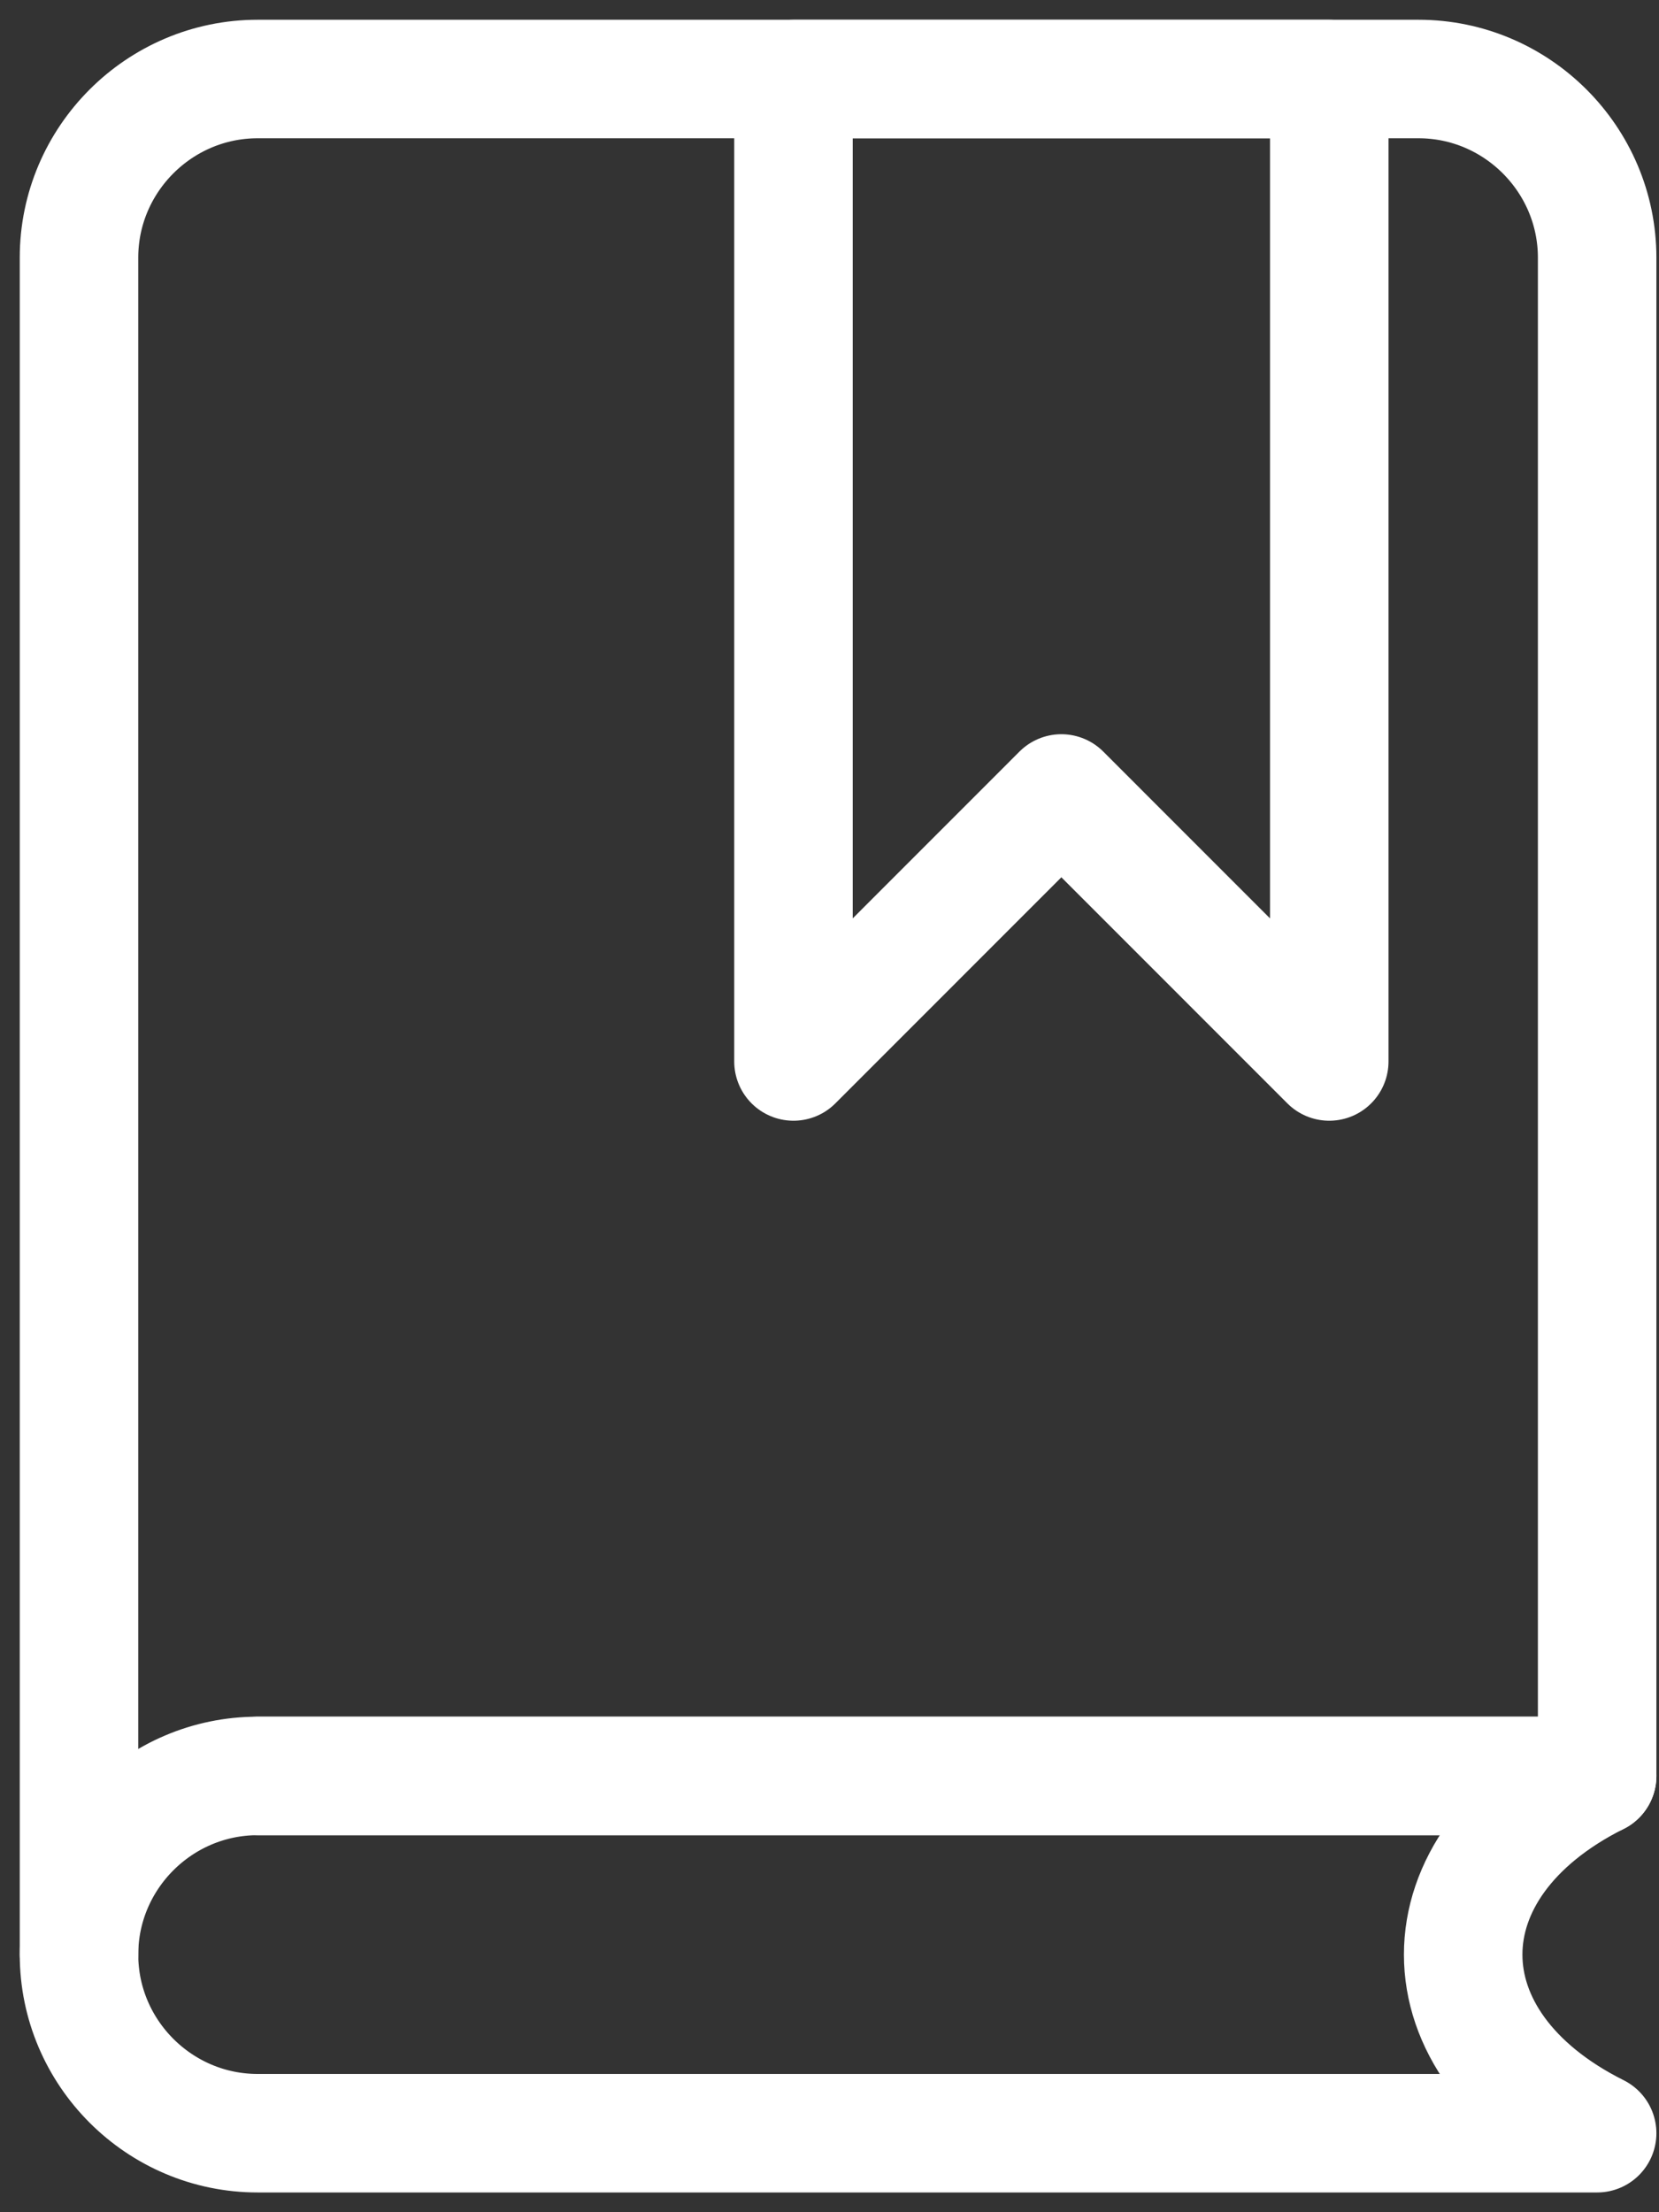
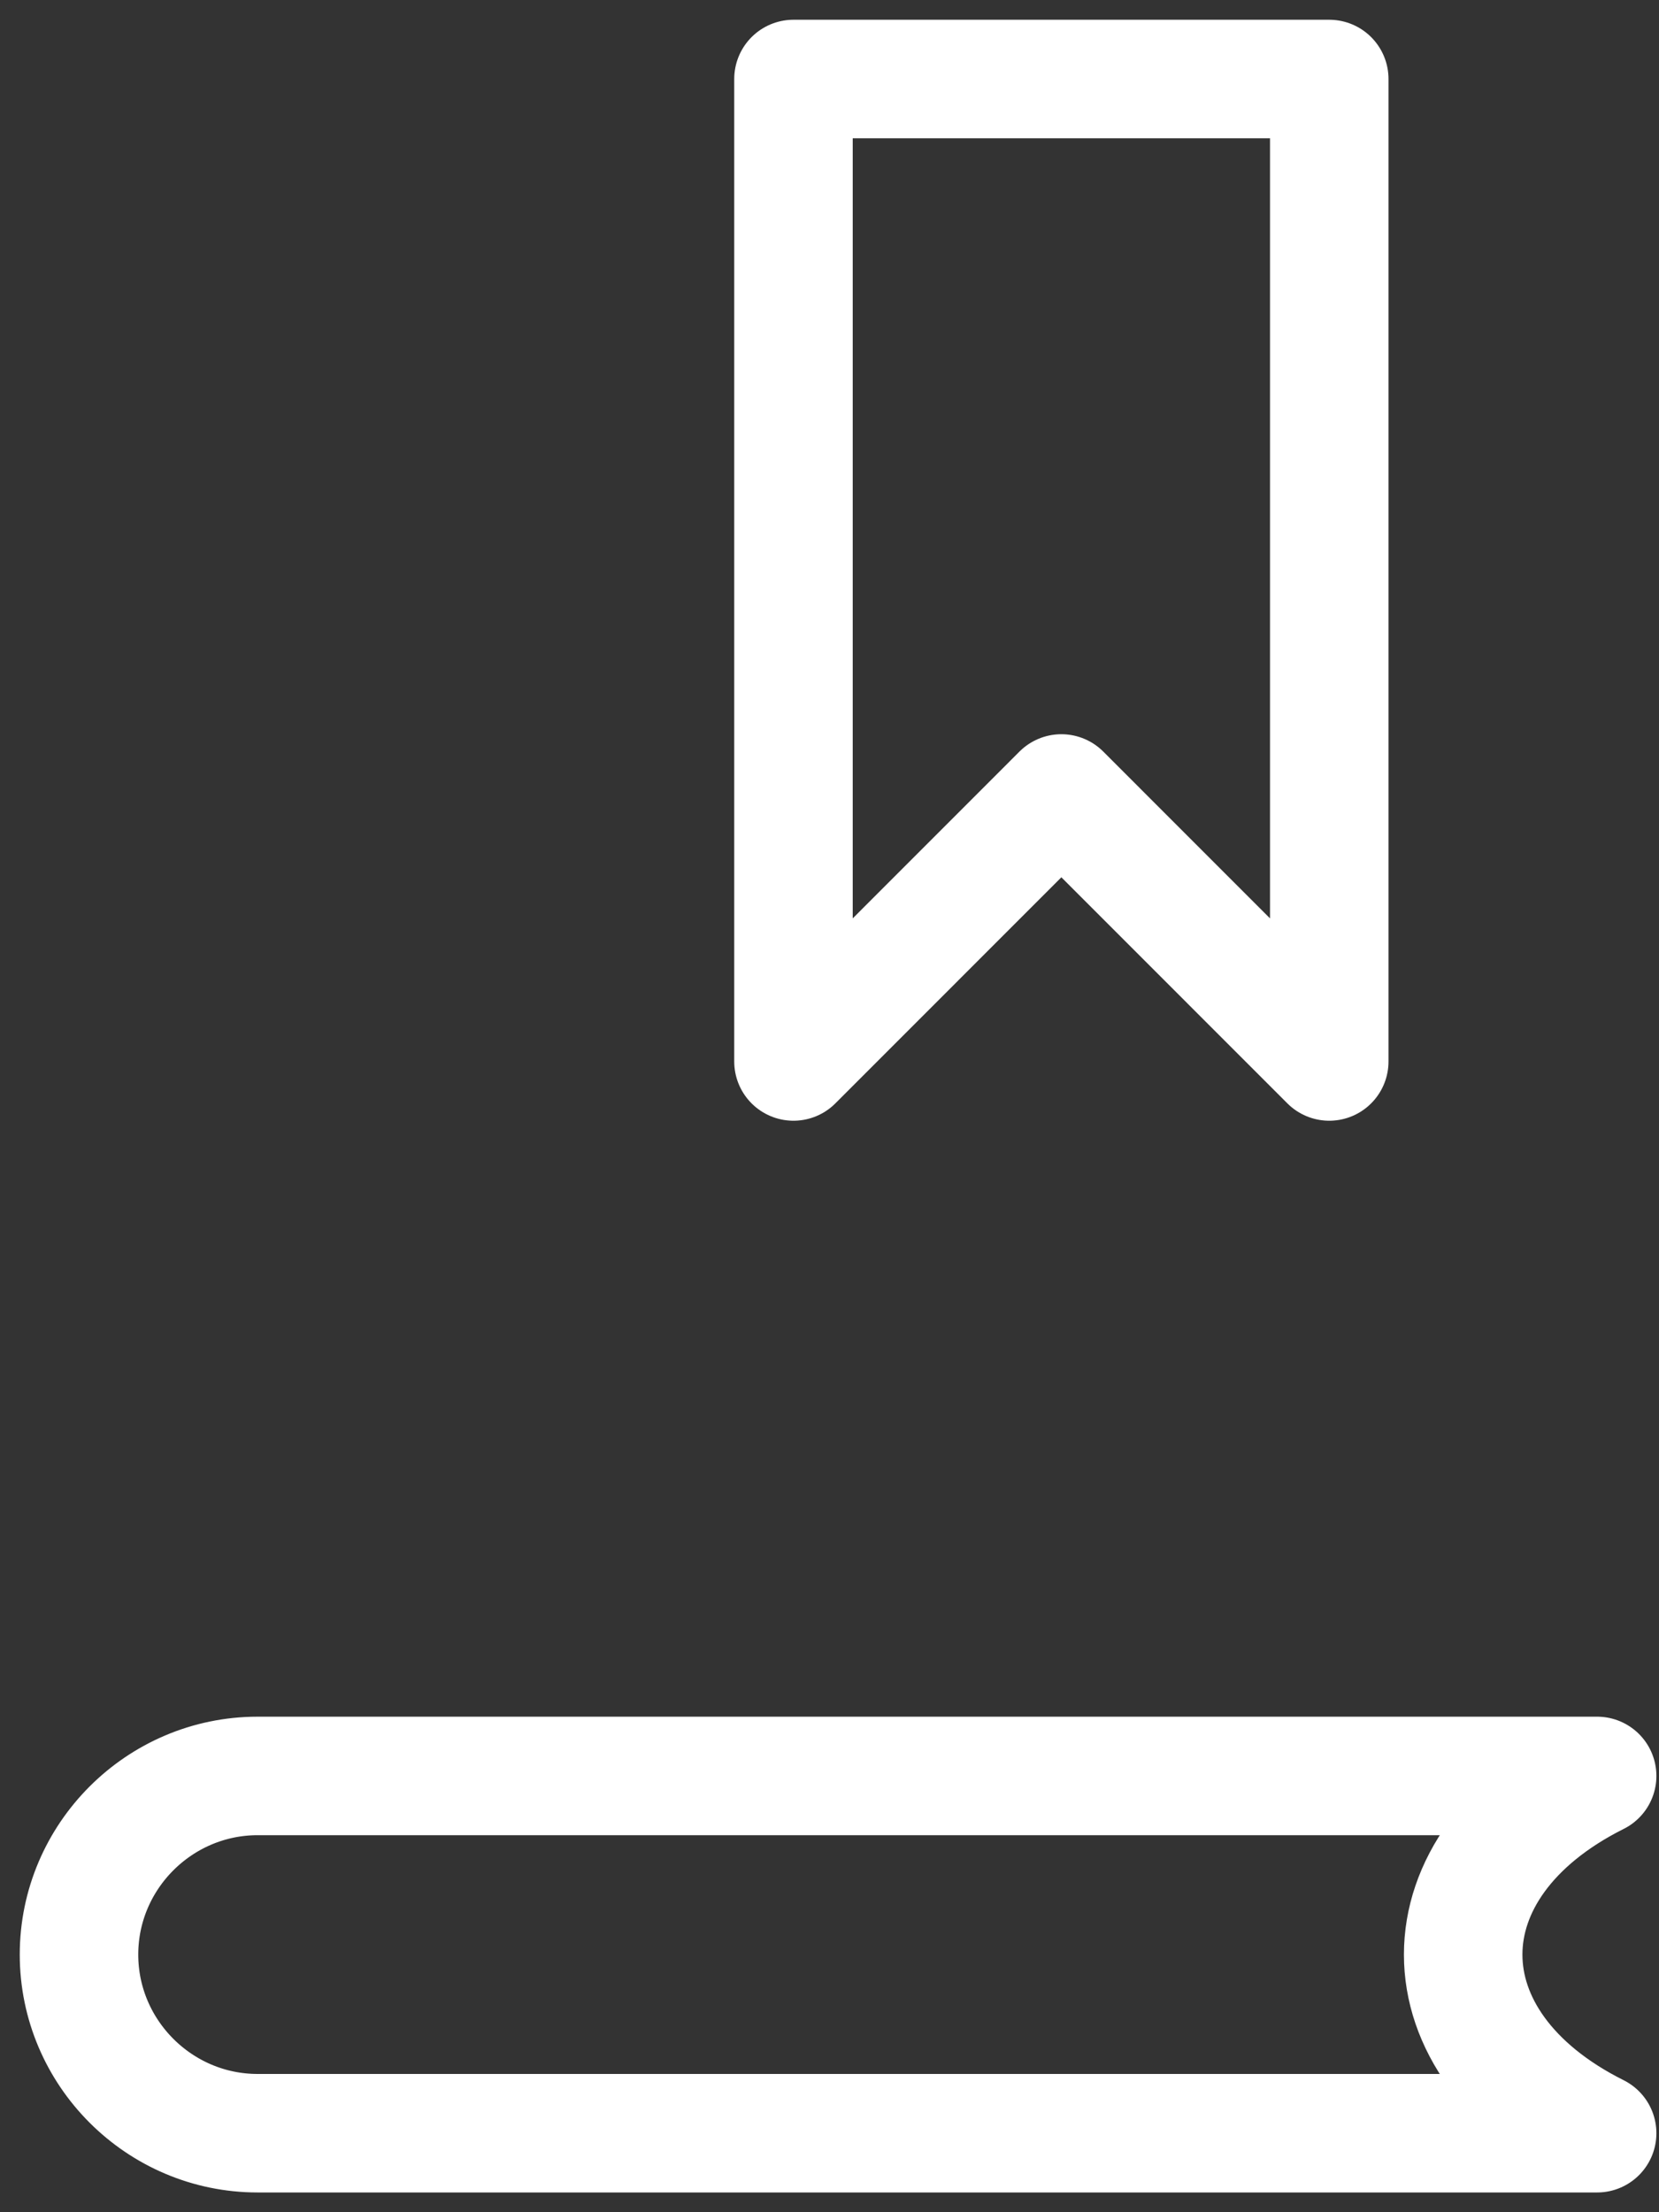
<svg xmlns="http://www.w3.org/2000/svg" width="21" height="28" viewBox="0 0 21 28" fill="none">
  <rect x="0" y="0" width="21" height="28" fill="#333333" stroke="none" />
-   <path d="M1 24.739V3.261C1 2.017 2.017 1 3.261 1H17.956C19.2 1 20.217 2.017 20.217 3.261V22.478H3.261" stroke="white" stroke-width="1.5" stroke-linecap="round" stroke-linejoin="round" />
-   <path d="M3.261 22.478H20.217C17.956 23.609 17.956 25.87 20.217 27H3.261C2.017 27 1 25.983 1 24.739C1 23.496 2.017 22.478 3.261 22.478Z" stroke="white" stroke-width="1.5" stroke-linecap="round" stroke-linejoin="round" />
+   <path d="M3.261 22.478H20.217C17.956 23.609 17.956 25.87 20.217 27H3.261C2.017 27 1 25.983 1 24.739C1 23.496 2.017 22.478 3.261 22.478" stroke="white" stroke-width="1.5" stroke-linecap="round" stroke-linejoin="round" />
  <path d="M16.826 13.435L13.435 10.043L10.044 13.435V1H16.826V13.435Z" stroke="white" stroke-width="1.5" stroke-linecap="round" stroke-linejoin="round" />
</svg>